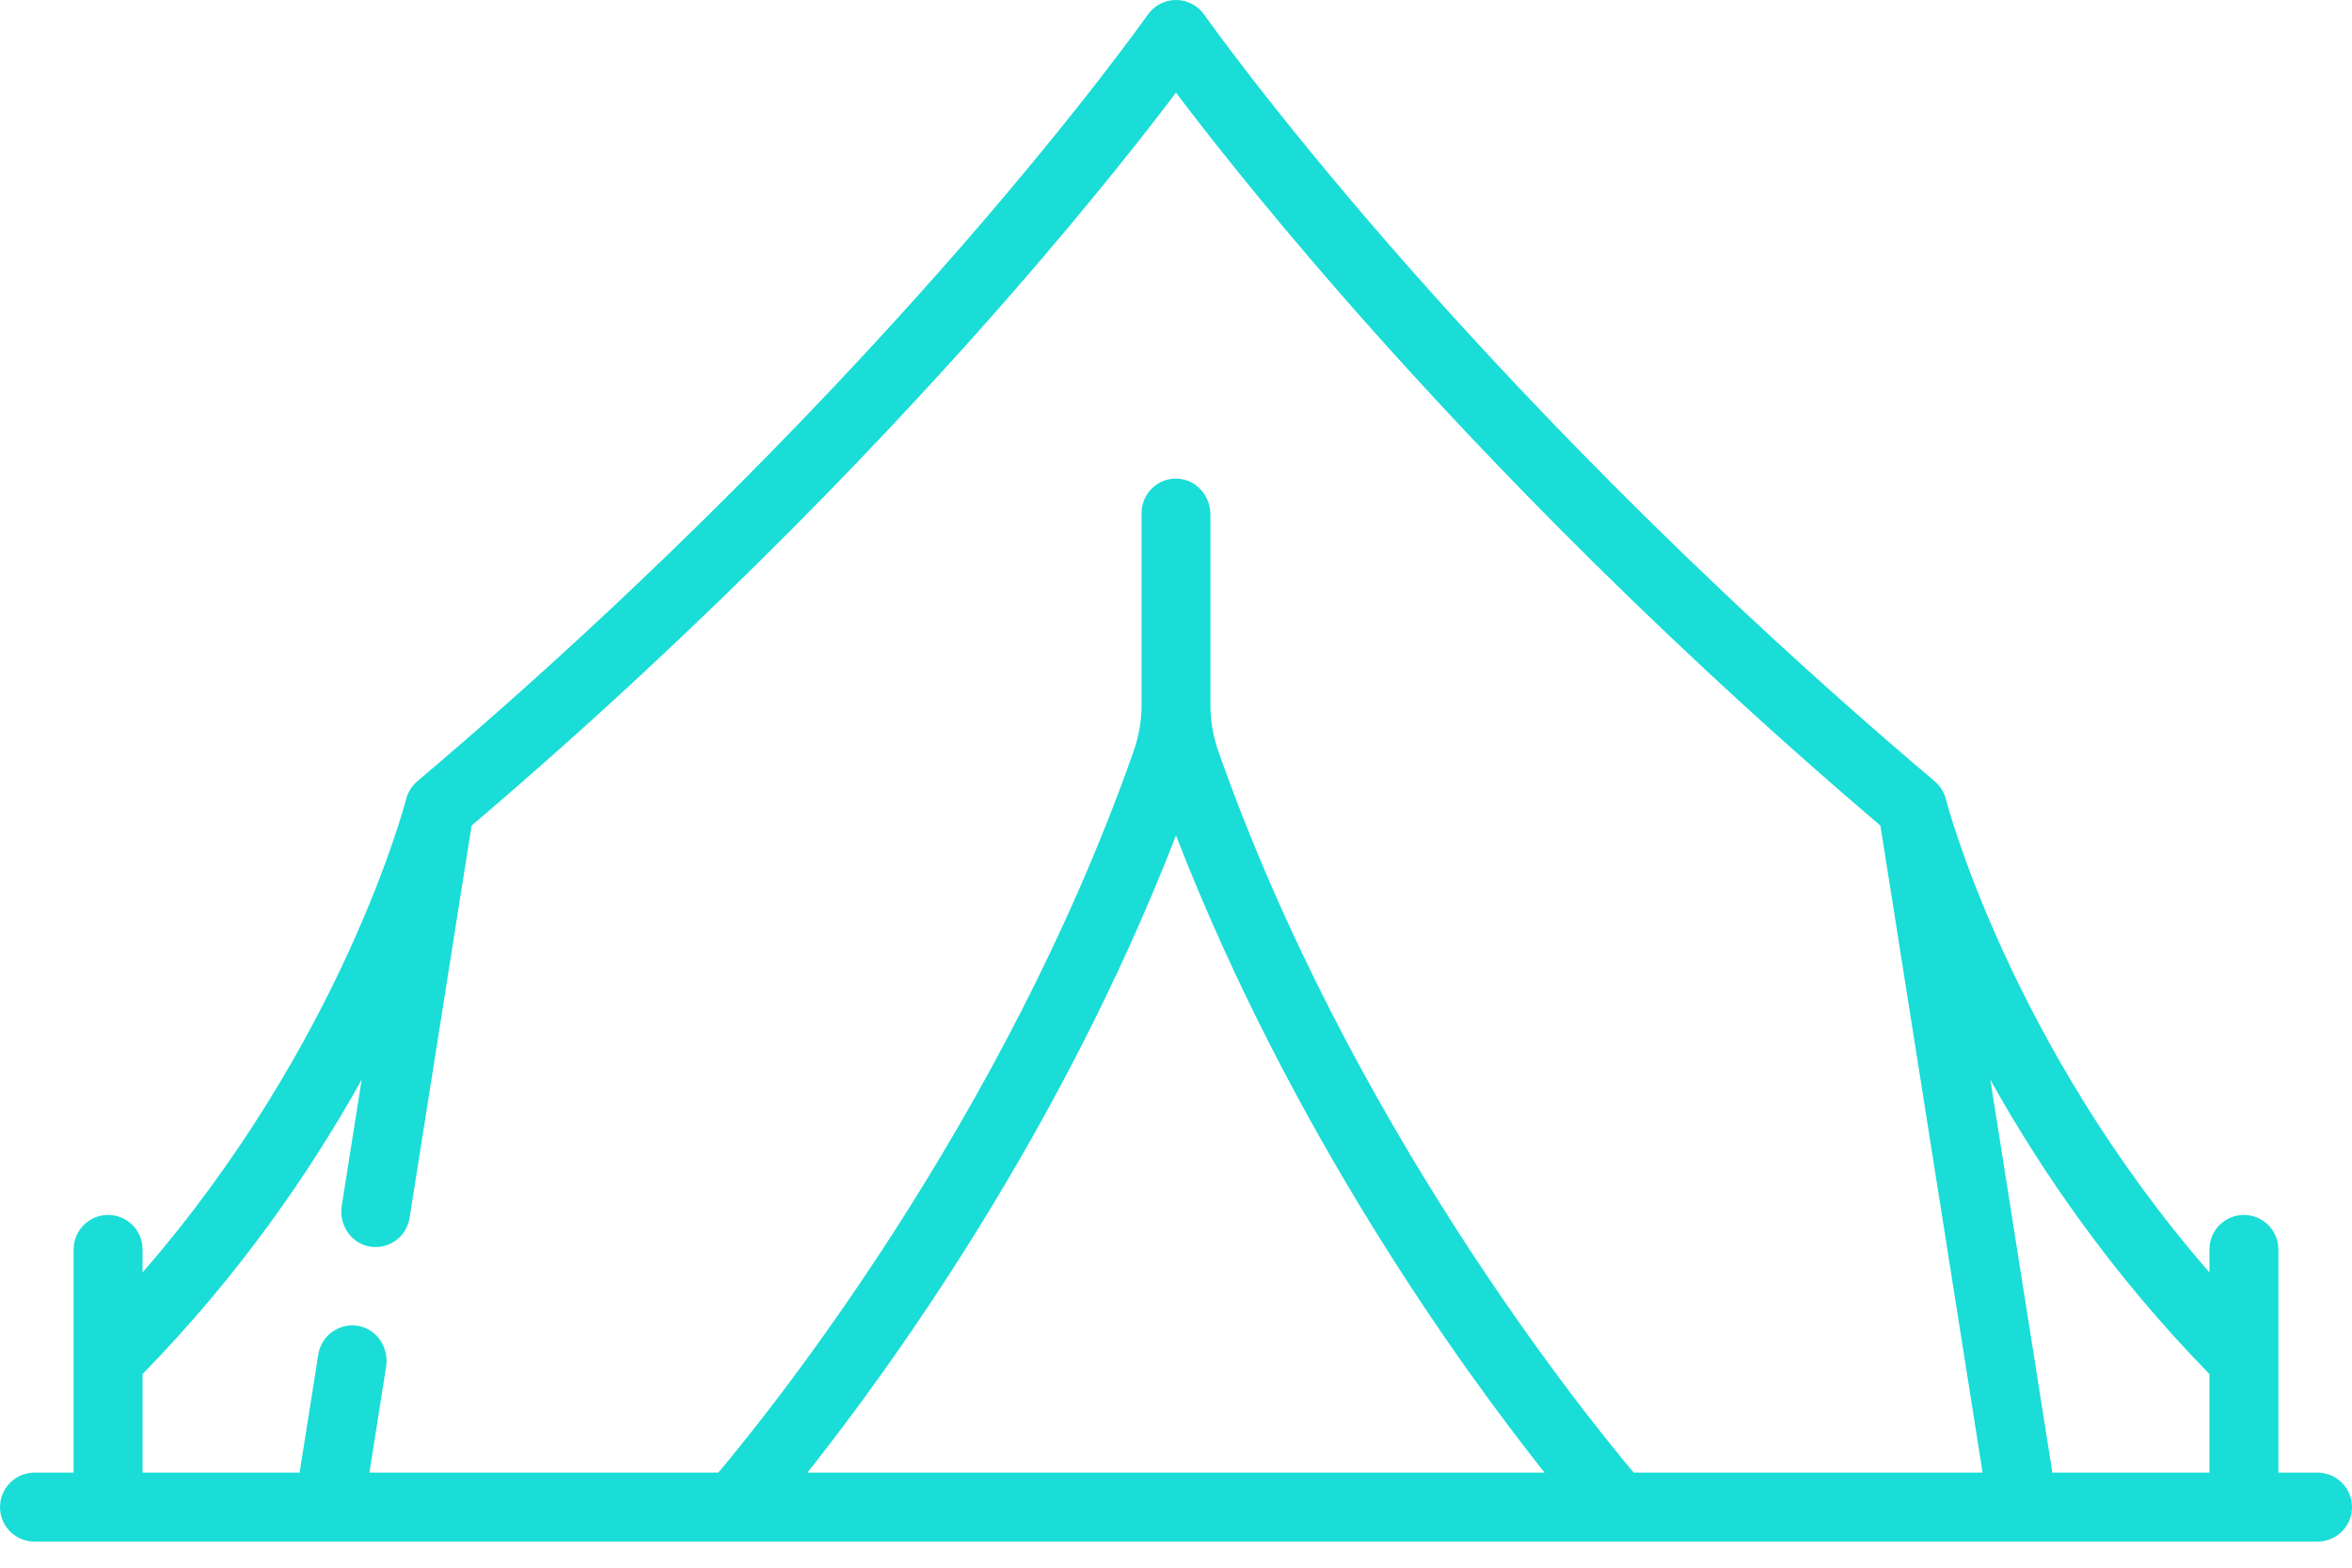
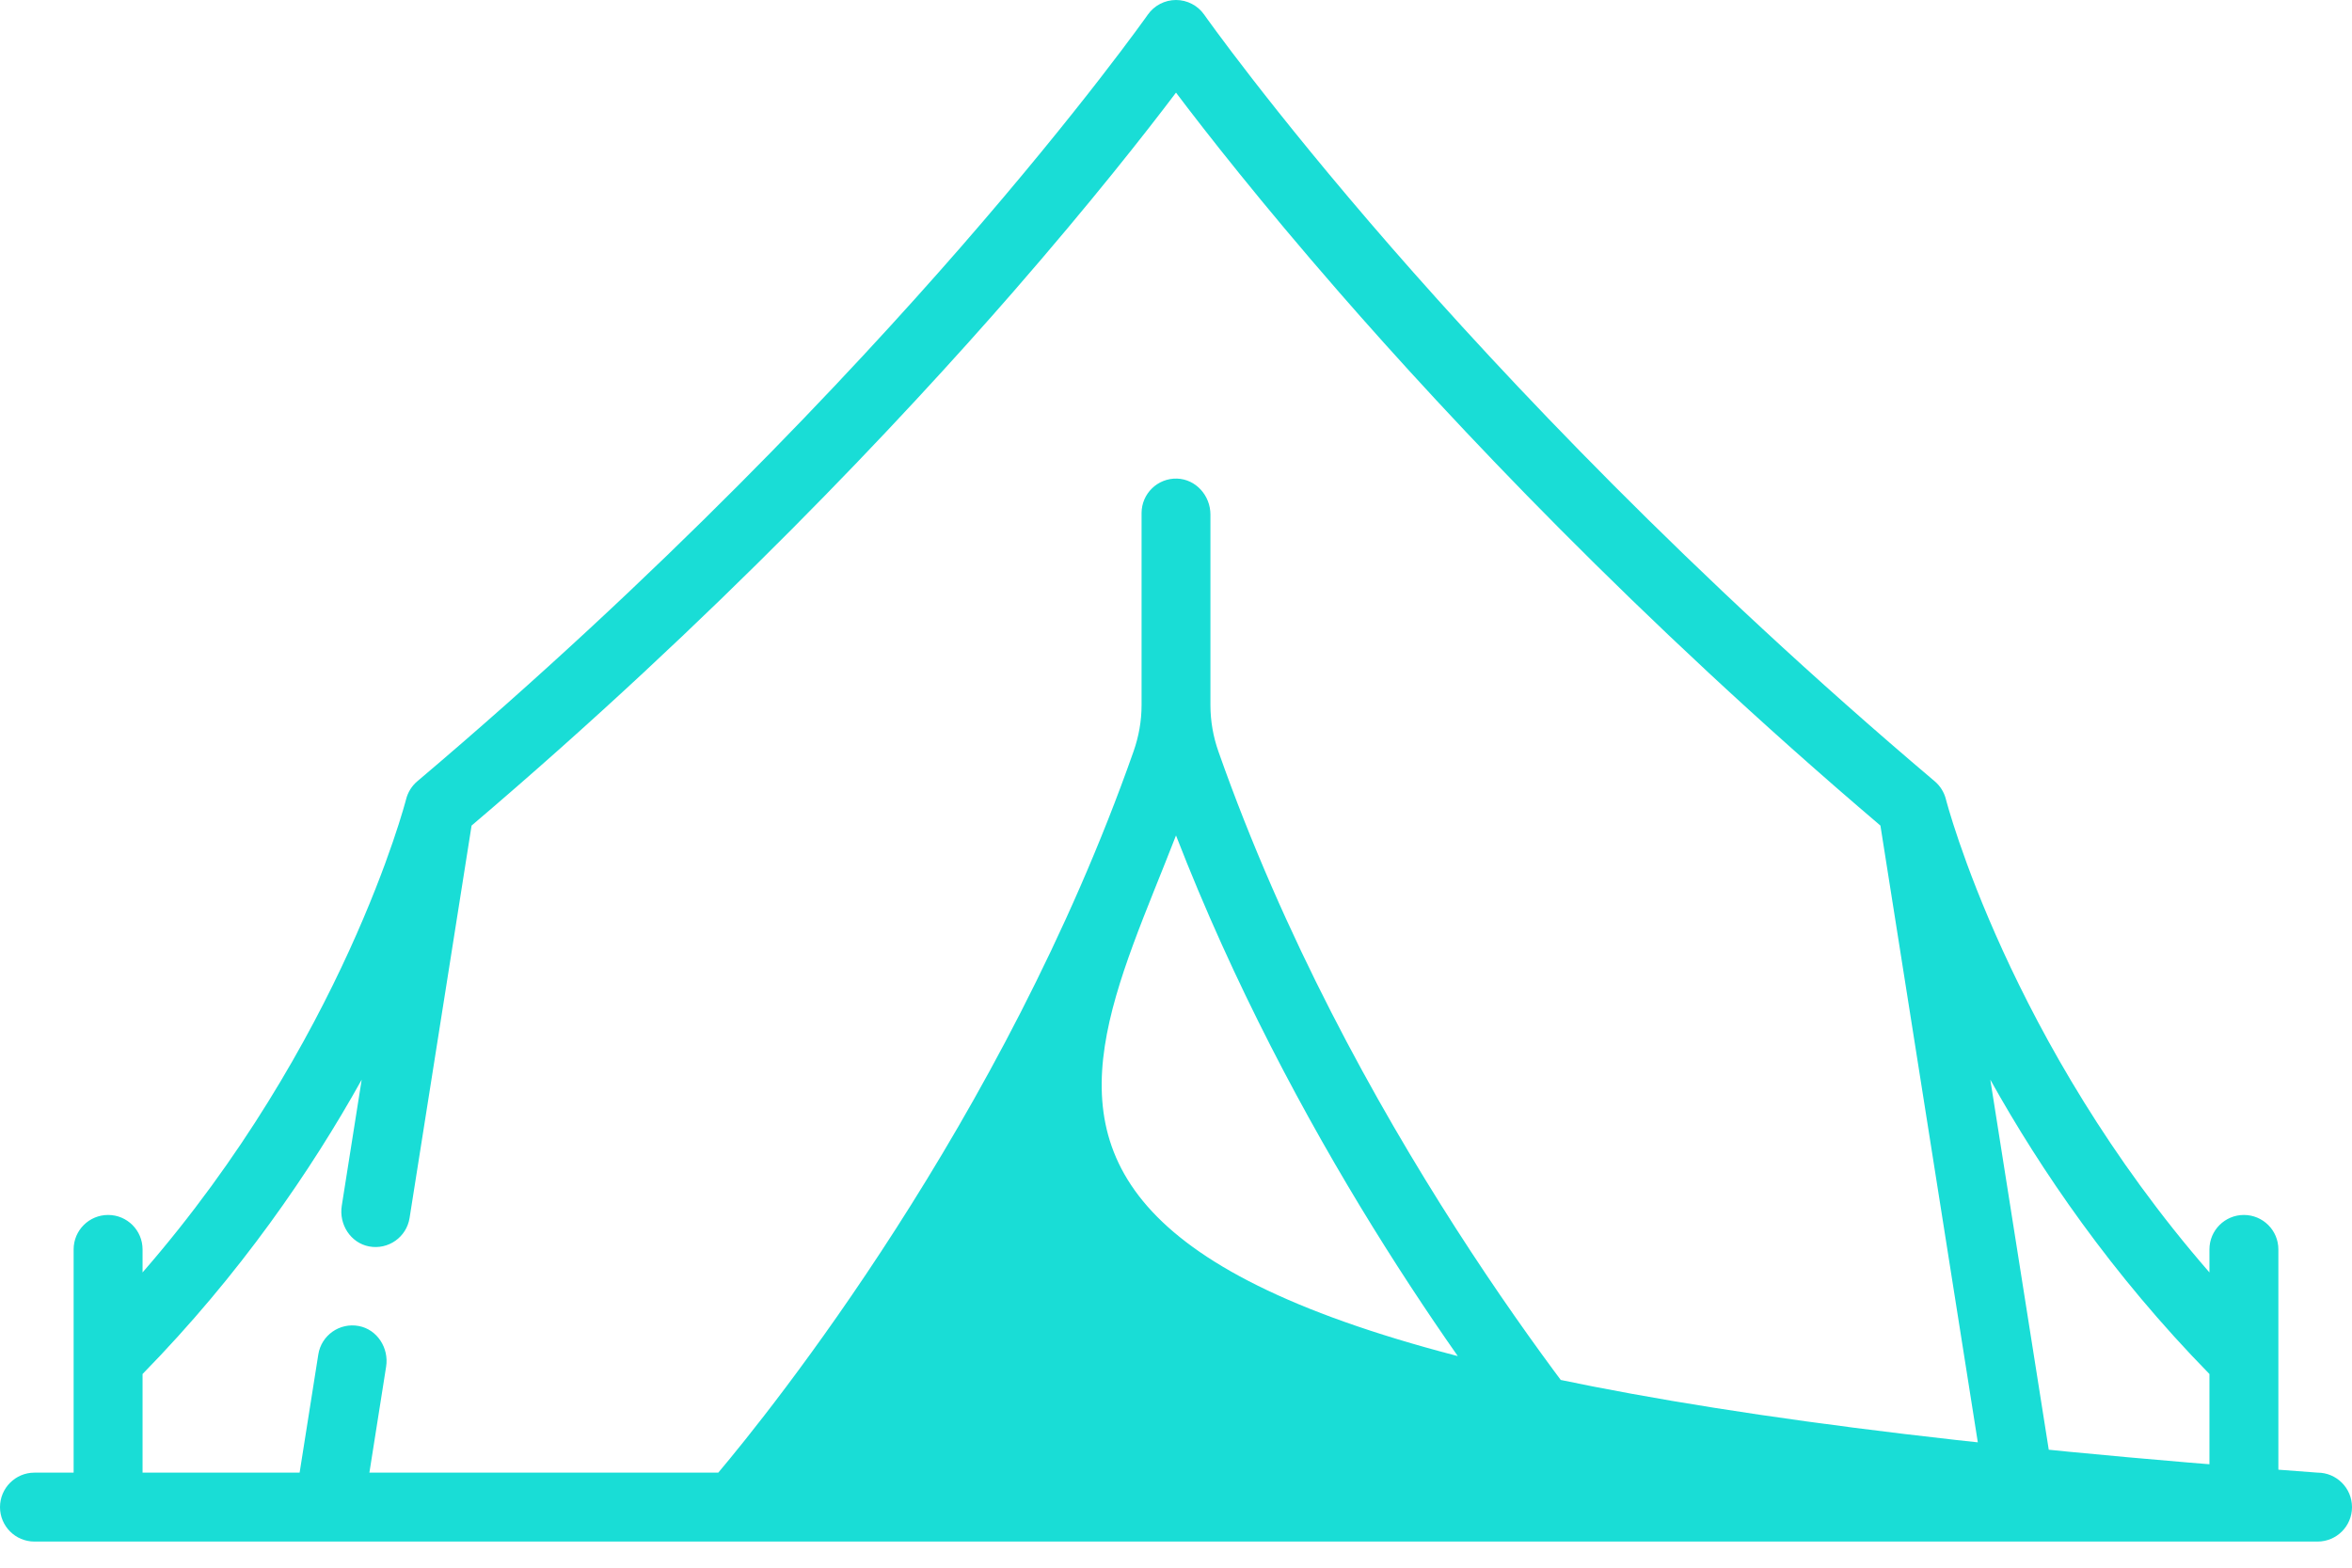
<svg xmlns="http://www.w3.org/2000/svg" width="36" height="24" viewBox="0 0 36 24" fill="none">
-   <path d="M35.473 22.545H34.873V19.127C34.873 18.836 34.637 18.6 34.345 18.6C34.054 18.6 33.818 18.836 33.818 19.127V19.48C30.748 15.952 29.794 12.275 29.784 12.235C29.757 12.129 29.698 12.033 29.613 11.961C25.86 8.786 23.021 5.764 21.299 3.789C19.433 1.647 18.442 0.239 18.432 0.225C18.333 0.084 18.172 0 18 0C17.828 0 17.667 0.084 17.568 0.225C17.558 0.239 16.567 1.647 14.701 3.789C12.979 5.764 10.139 8.786 6.387 11.961C6.302 12.033 6.243 12.129 6.216 12.235C6.206 12.275 5.252 15.952 2.182 19.48V19.127C2.182 18.836 1.946 18.6 1.655 18.6C1.363 18.6 1.127 18.836 1.127 19.127V22.545H0.527C0.236 22.545 0 22.782 0 23.073C0 23.364 0.236 23.6 0.527 23.6H35.473C35.764 23.6 36 23.364 36 23.073C36 22.782 35.764 22.545 35.473 22.545ZM12.358 22.545C13.618 20.957 16.229 17.358 18 12.79C19.771 17.358 22.381 20.957 23.642 22.545H12.358ZM25.006 22.545C24.229 21.622 20.646 17.182 18.649 11.504C18.569 11.277 18.527 11.037 18.527 10.796V7.877C18.527 7.588 18.305 7.336 18.016 7.327C17.718 7.318 17.473 7.558 17.473 7.855V10.796C17.473 11.037 17.43 11.277 17.35 11.504C15.354 17.183 11.771 21.623 10.994 22.545H5.654L5.91 20.922C5.955 20.637 5.774 20.353 5.491 20.3C5.197 20.245 4.918 20.443 4.872 20.736L4.586 22.545H2.182V21.035C3.676 19.508 4.762 17.918 5.536 16.529L5.231 18.46C5.186 18.745 5.366 19.028 5.65 19.082C5.944 19.137 6.223 18.939 6.269 18.646L7.218 12.639C10.954 9.461 13.784 6.447 15.509 4.467C16.704 3.094 17.537 2.031 18 1.418C18.463 2.031 19.295 3.094 20.491 4.467C22.216 6.447 25.046 9.461 28.782 12.639L30.346 22.545H25.006ZM33.818 22.545H31.414L30.464 16.529C31.238 17.918 32.324 19.508 33.818 21.035V22.545Z" fill="#19DDD6" />
+   <path d="M35.473 22.545H34.873V19.127C34.873 18.836 34.637 18.6 34.345 18.6C34.054 18.6 33.818 18.836 33.818 19.127V19.48C30.748 15.952 29.794 12.275 29.784 12.235C29.757 12.129 29.698 12.033 29.613 11.961C25.86 8.786 23.021 5.764 21.299 3.789C19.433 1.647 18.442 0.239 18.432 0.225C18.333 0.084 18.172 0 18 0C17.828 0 17.667 0.084 17.568 0.225C17.558 0.239 16.567 1.647 14.701 3.789C12.979 5.764 10.139 8.786 6.387 11.961C6.302 12.033 6.243 12.129 6.216 12.235C6.206 12.275 5.252 15.952 2.182 19.48V19.127C2.182 18.836 1.946 18.6 1.655 18.6C1.363 18.6 1.127 18.836 1.127 19.127V22.545H0.527C0.236 22.545 0 22.782 0 23.073C0 23.364 0.236 23.6 0.527 23.6H35.473C35.764 23.6 36 23.364 36 23.073C36 22.782 35.764 22.545 35.473 22.545ZC13.618 20.957 16.229 17.358 18 12.79C19.771 17.358 22.381 20.957 23.642 22.545H12.358ZM25.006 22.545C24.229 21.622 20.646 17.182 18.649 11.504C18.569 11.277 18.527 11.037 18.527 10.796V7.877C18.527 7.588 18.305 7.336 18.016 7.327C17.718 7.318 17.473 7.558 17.473 7.855V10.796C17.473 11.037 17.43 11.277 17.35 11.504C15.354 17.183 11.771 21.623 10.994 22.545H5.654L5.91 20.922C5.955 20.637 5.774 20.353 5.491 20.3C5.197 20.245 4.918 20.443 4.872 20.736L4.586 22.545H2.182V21.035C3.676 19.508 4.762 17.918 5.536 16.529L5.231 18.46C5.186 18.745 5.366 19.028 5.65 19.082C5.944 19.137 6.223 18.939 6.269 18.646L7.218 12.639C10.954 9.461 13.784 6.447 15.509 4.467C16.704 3.094 17.537 2.031 18 1.418C18.463 2.031 19.295 3.094 20.491 4.467C22.216 6.447 25.046 9.461 28.782 12.639L30.346 22.545H25.006ZM33.818 22.545H31.414L30.464 16.529C31.238 17.918 32.324 19.508 33.818 21.035V22.545Z" fill="#19DDD6" />
</svg>